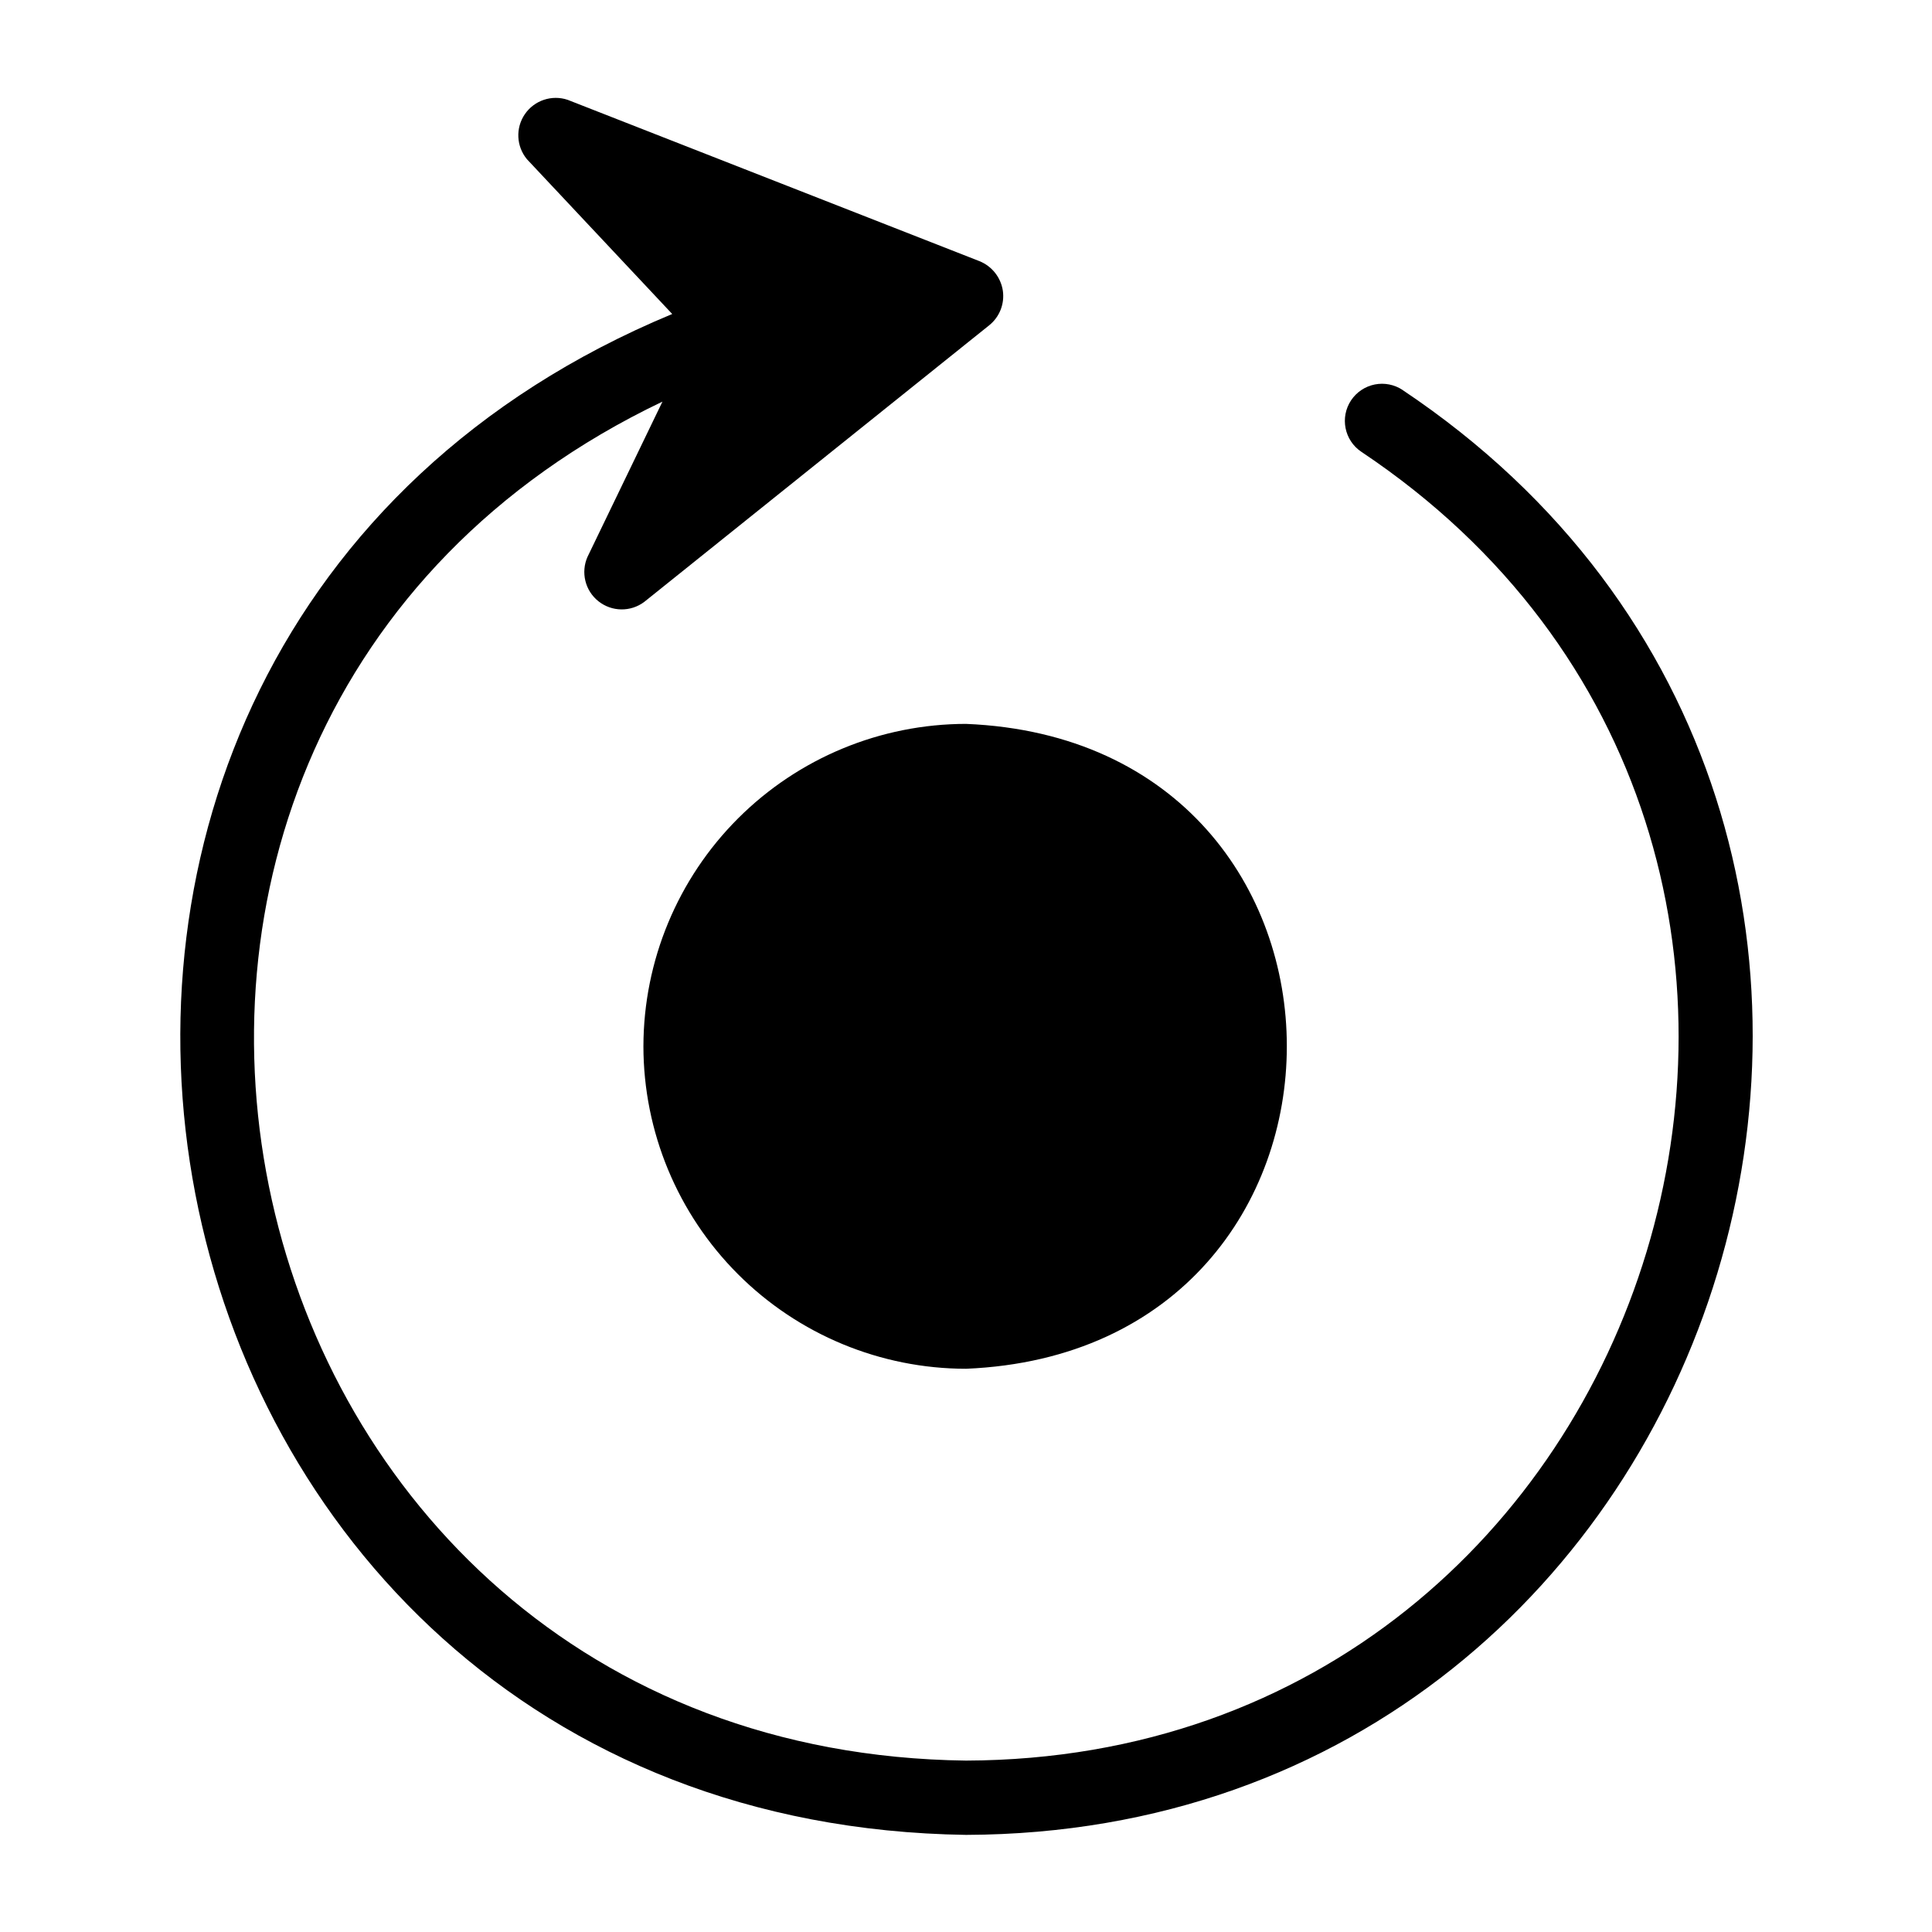
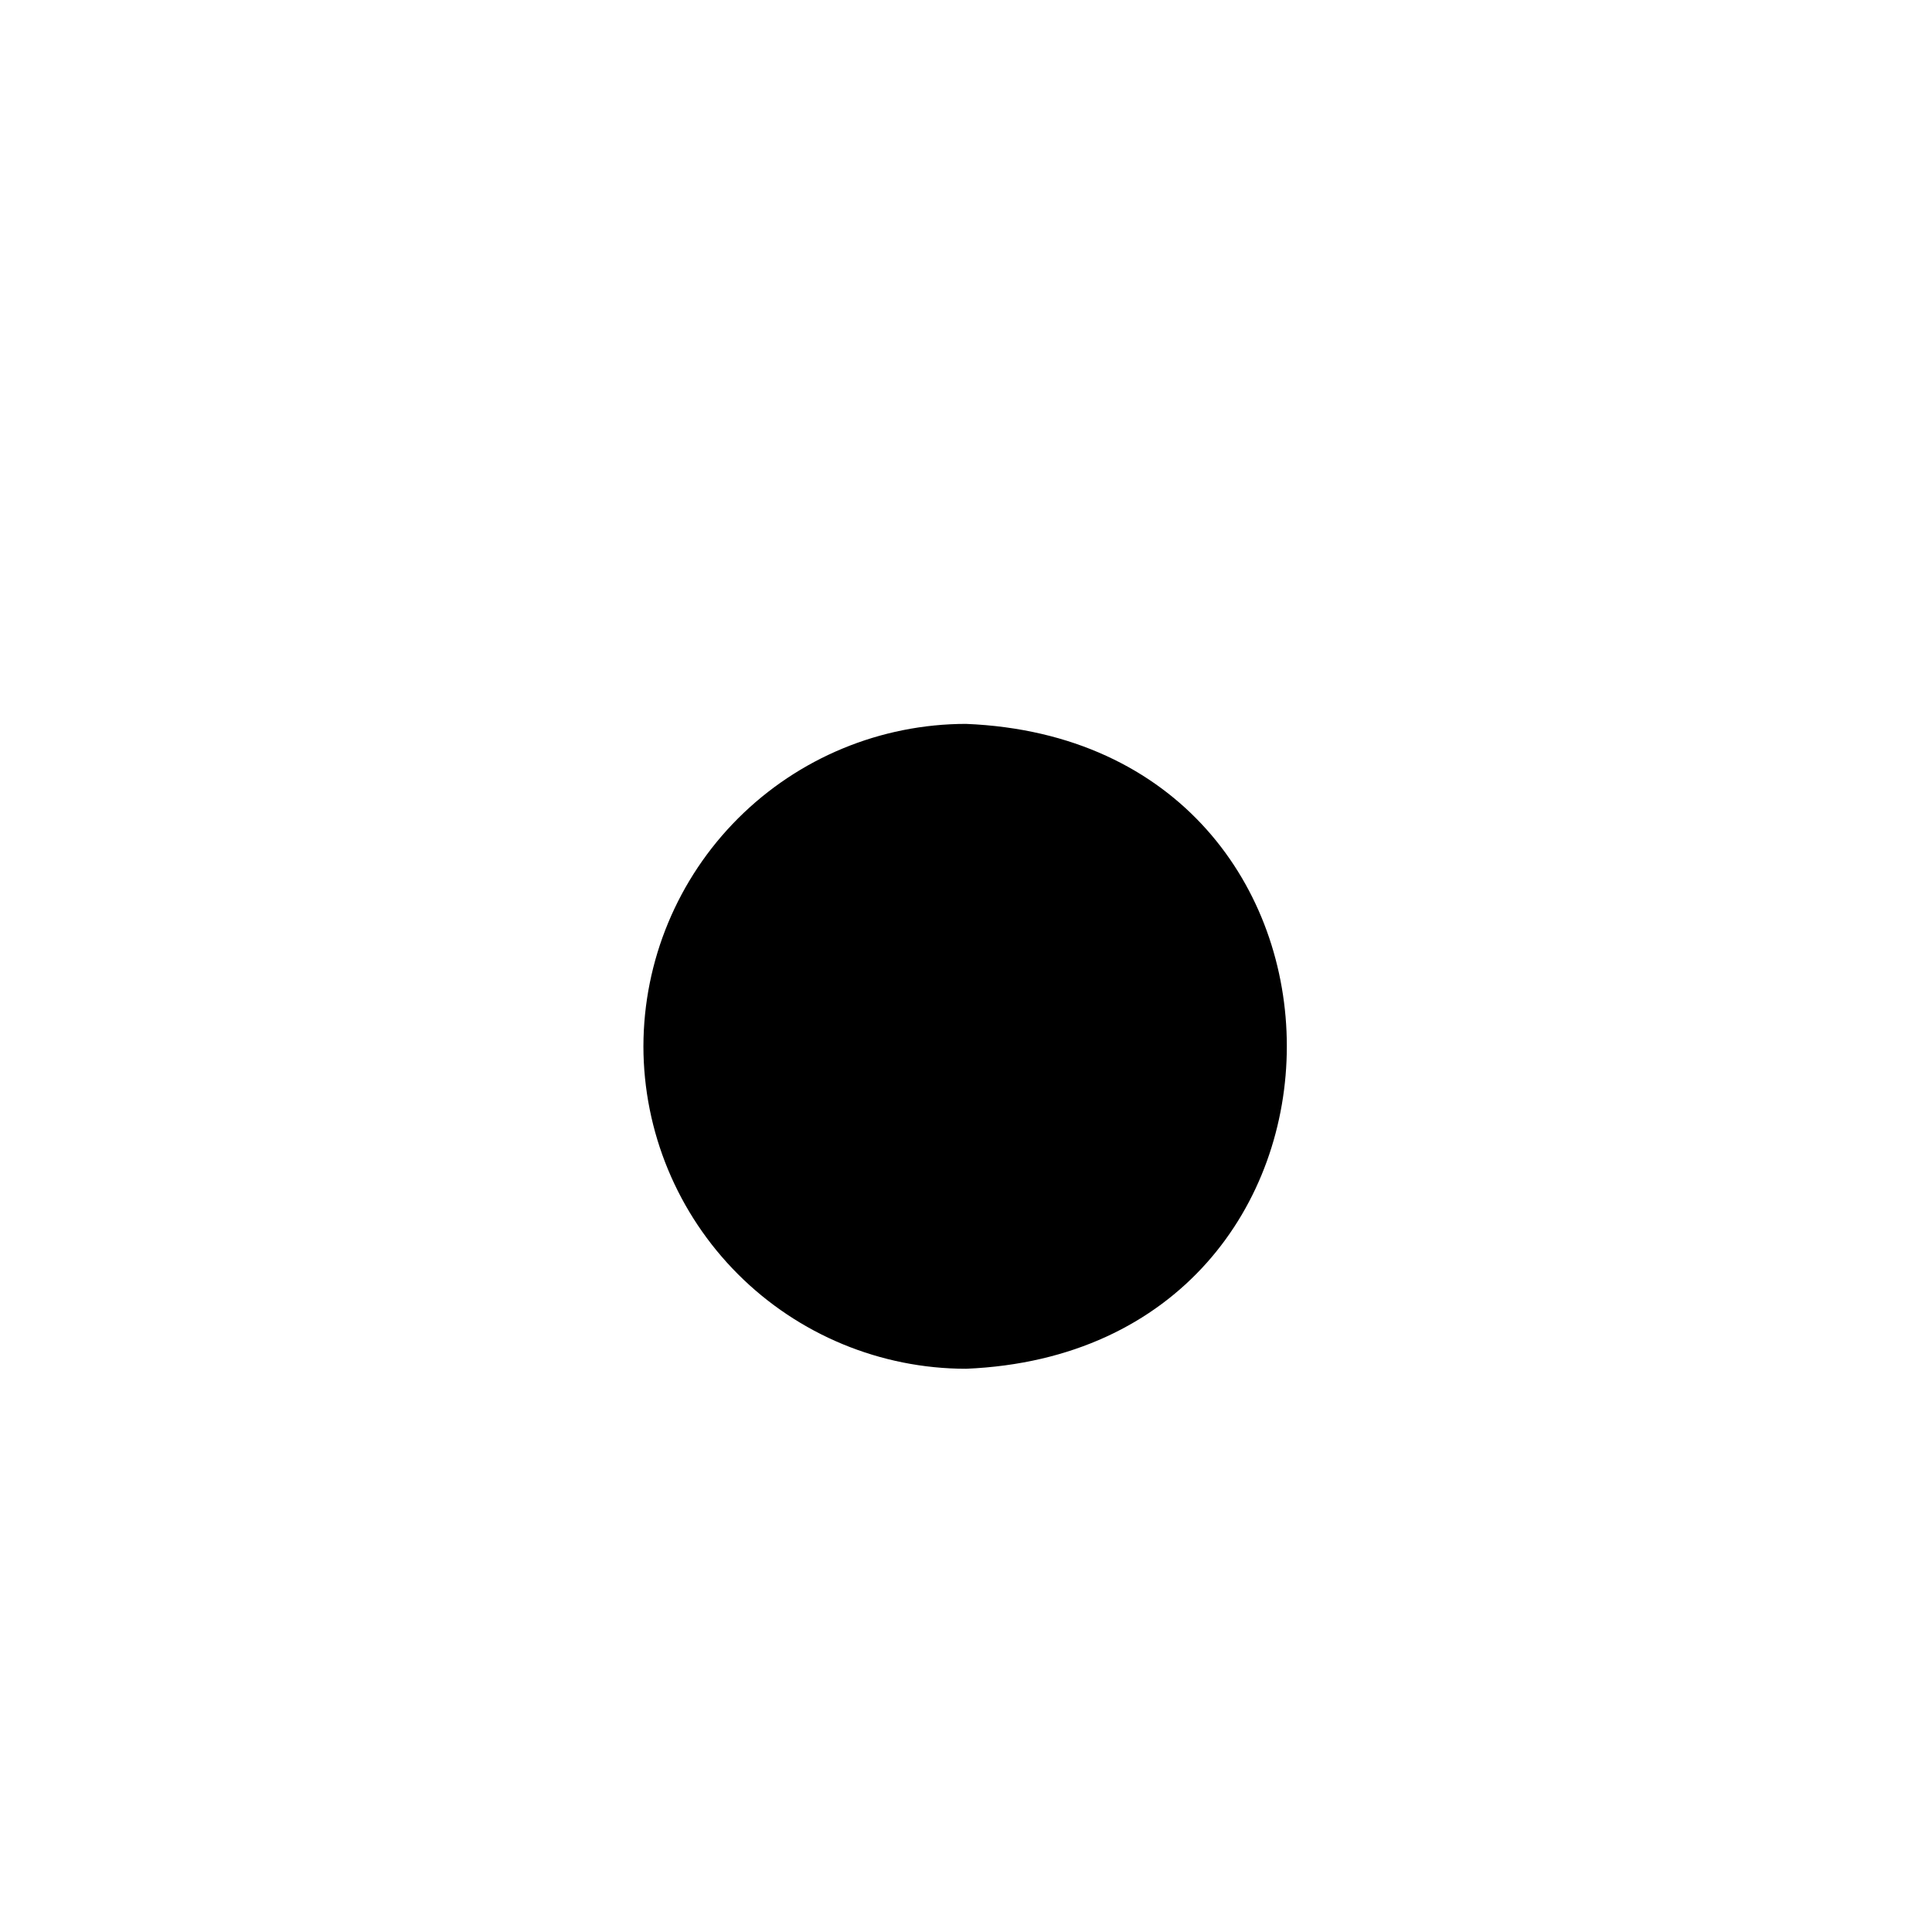
<svg xmlns="http://www.w3.org/2000/svg" fill="#000000" width="800px" height="800px" version="1.1" viewBox="144 144 512 512">
  <g>
    <path d="m314.51 421.25c0.02 22.668 9.035 44.398 25.062 60.426 16.027 16.027 37.762 25.043 60.43 25.062 113.36-4.723 113.36-166.26 0-170.9-22.656 0.023-44.375 9.023-60.402 25.035-16.023 16.012-25.047 37.727-25.09 60.379z" />
-     <path d="m515.72 247.36c-2.172-1.449-4.832-1.98-7.394-1.469-2.559 0.508-4.812 2.016-6.266 4.184-3.019 4.523-1.805 10.637 2.715 13.66 155 103.52 81.477 346.21-104.77 346.84-202-2.519-261.75-273.55-80.453-360.14l-19.836 41.094h-0.004c-1.848 4.133-0.668 8.996 2.879 11.812 3.543 2.82 8.547 2.883 12.16 0.152l91.395-73.289c2.734-2.191 4.109-5.66 3.621-9.133-0.527-3.543-2.894-6.539-6.223-7.871l-109.11-42.746c-4.203-1.41-8.832 0.141-11.34 3.797-2.508 3.66-2.277 8.539 0.555 11.949l38.496 41.012c-211.36 87.773-151.62 399.66 77.855 403.05 205.7-0.707 286.7-268.59 115.72-382.89z" />
  </g>
</svg>